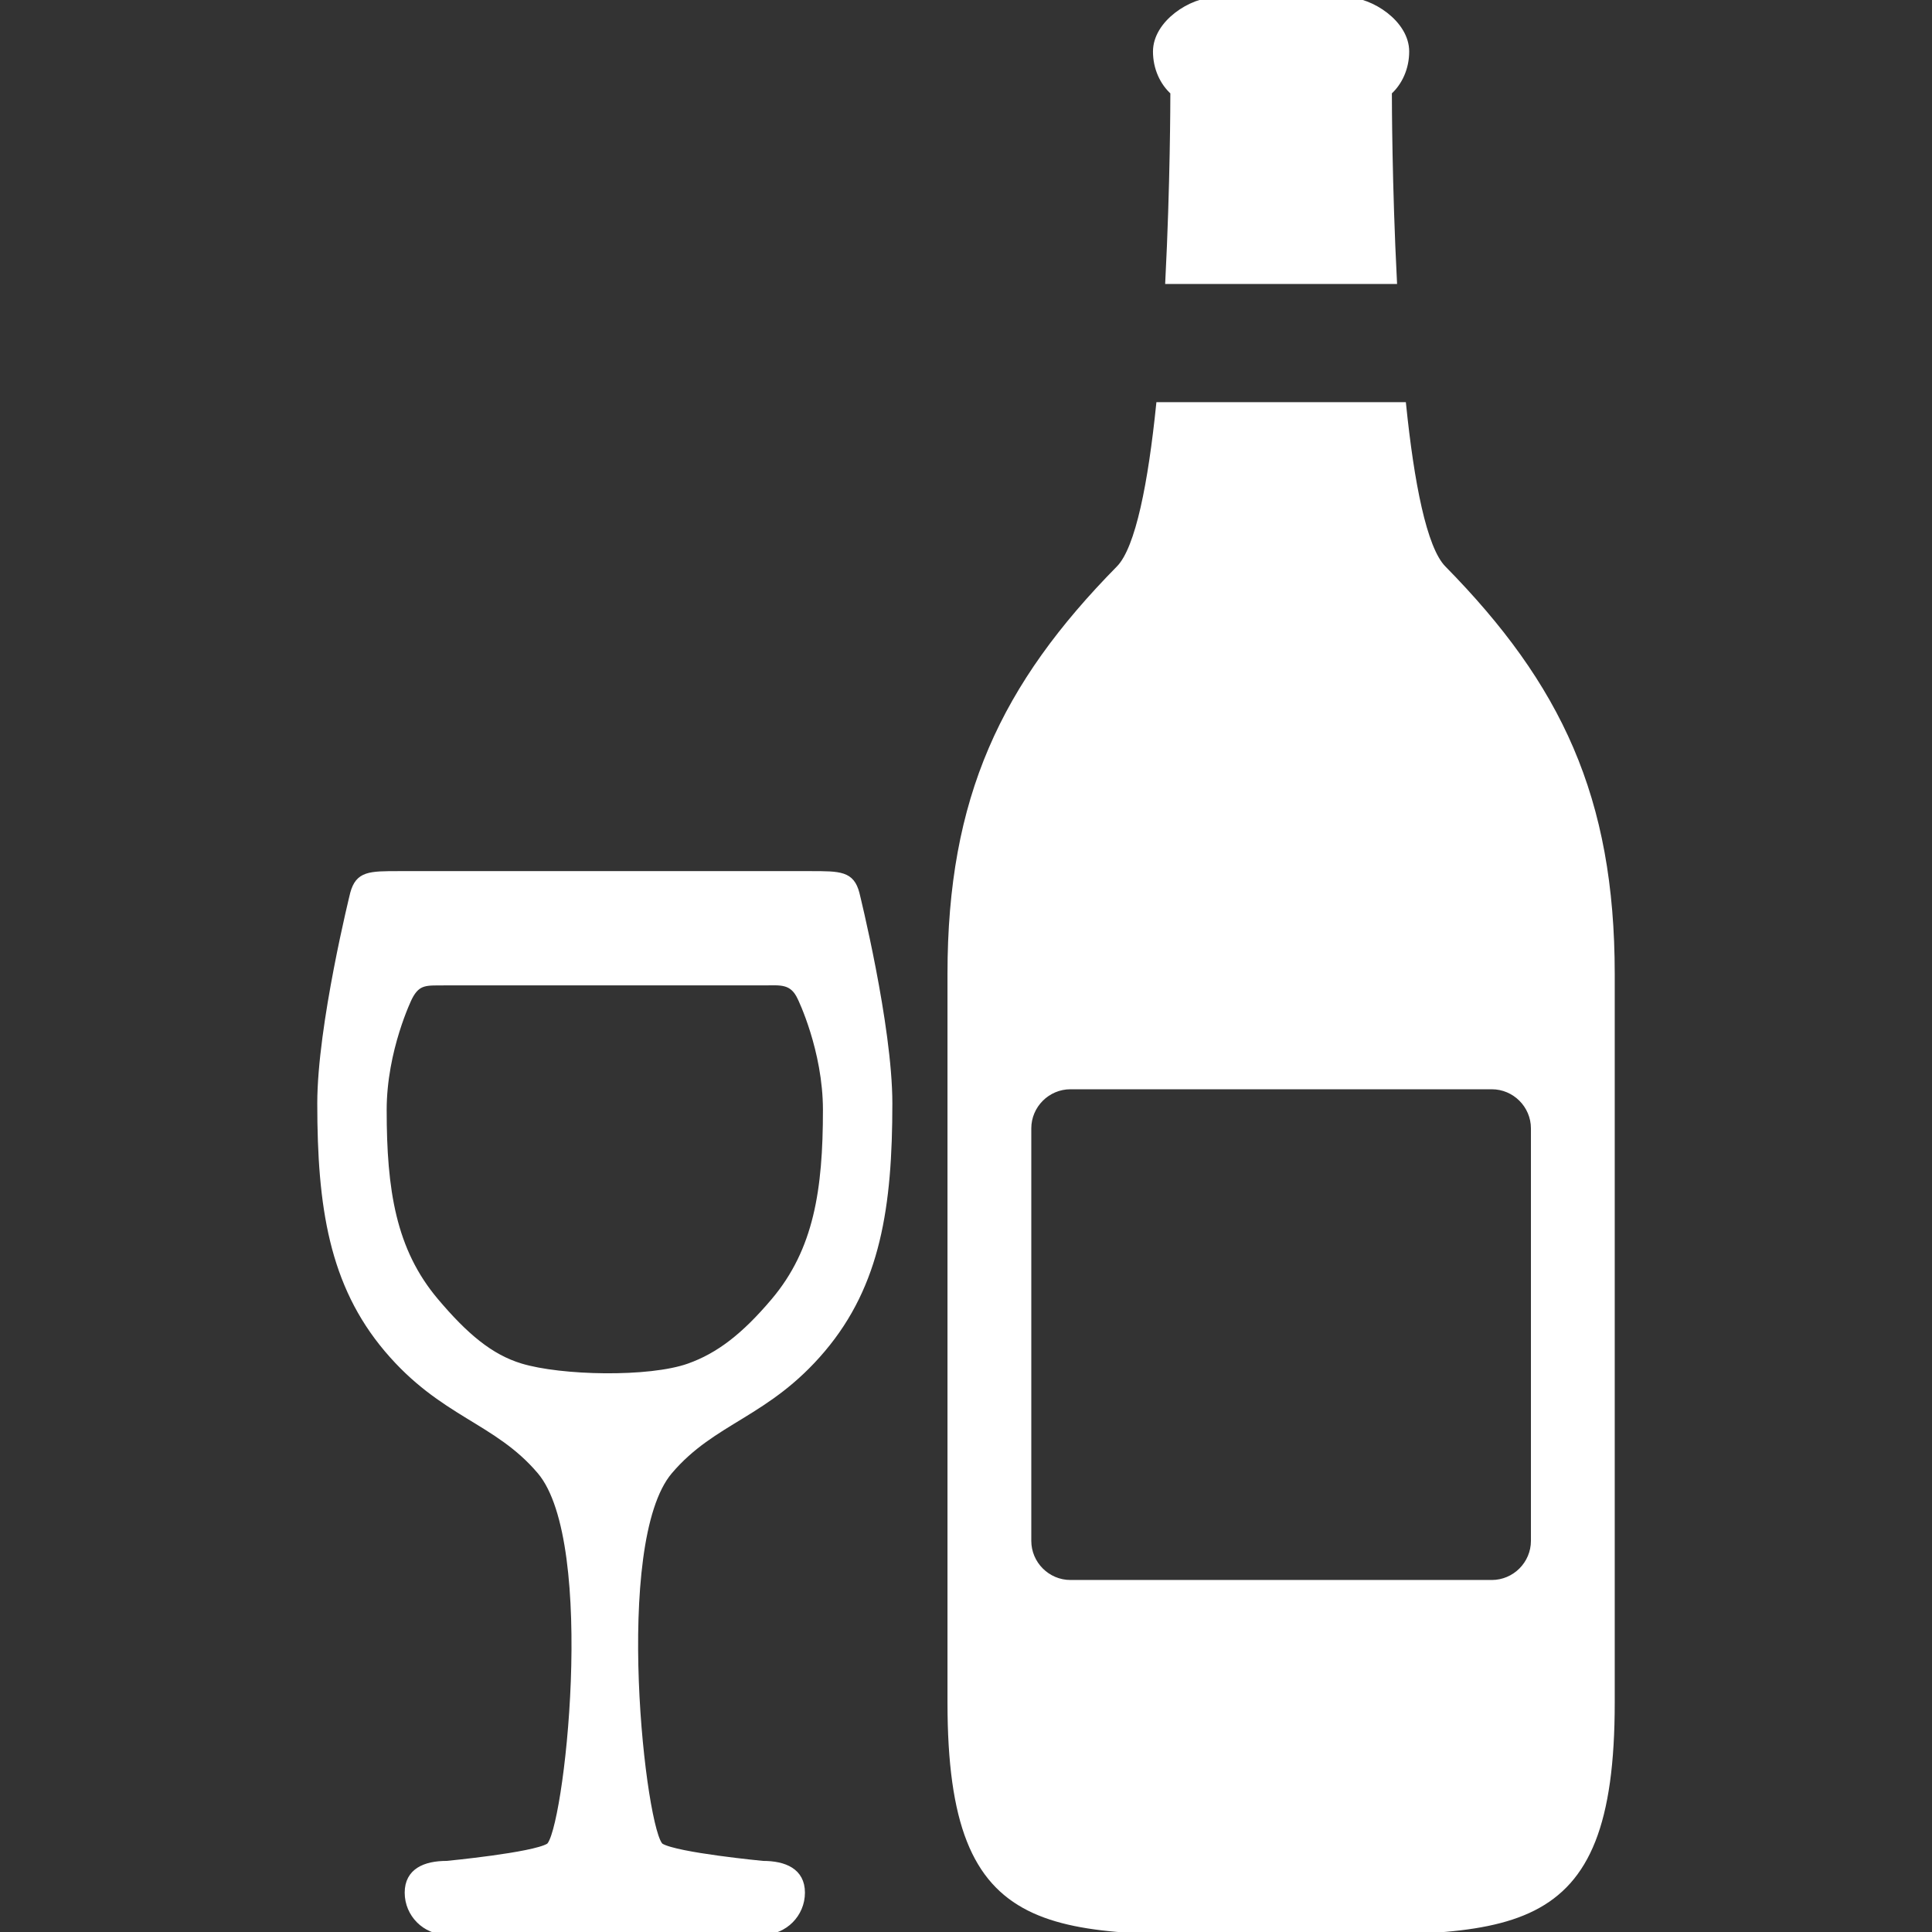
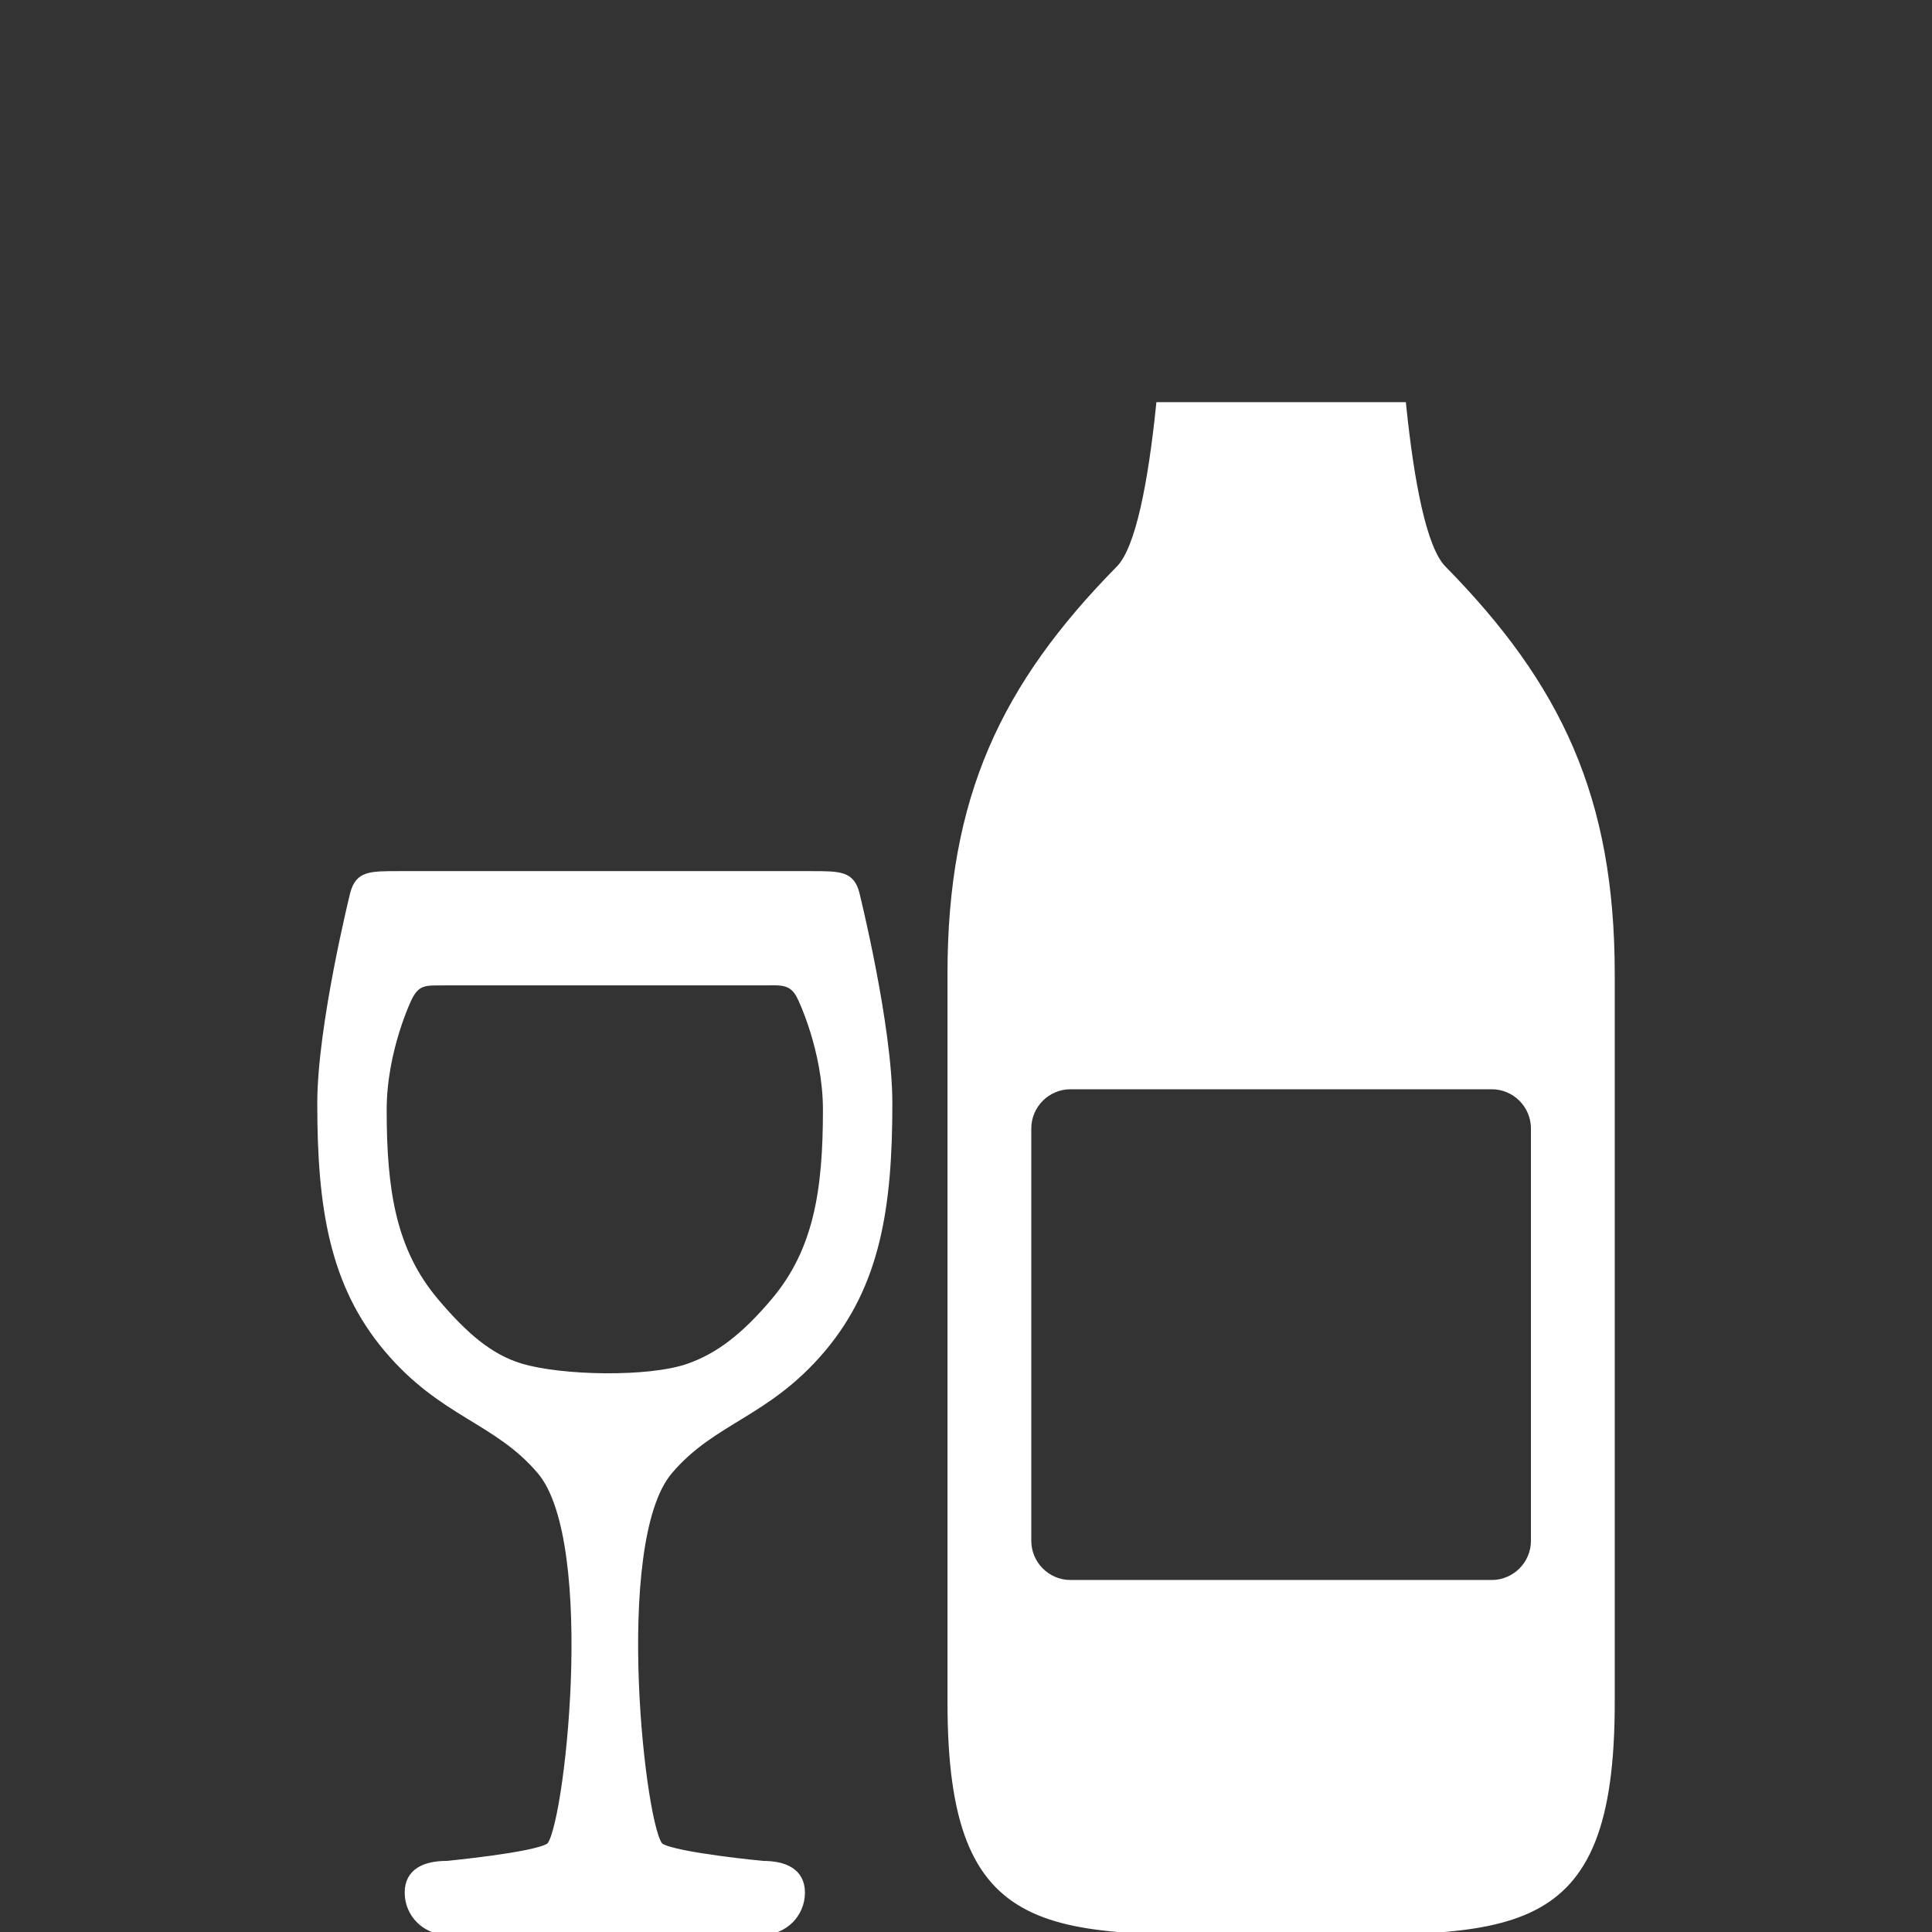
<svg xmlns="http://www.w3.org/2000/svg" fill="#fff" id="Capa_1" width="800px" height="800px" viewBox="0 0 350.877 350.877" xml:space="preserve" stroke="#fff">
  <rect x="0" y="0" width="350.877" height="350.877" fill="#333333" stroke="none" />
  <g id="SVGRepo_bgCarrier" stroke-width="0" />
  <g id="SVGRepo_tracerCarrier" stroke-linecap="round" stroke-linejoin="round" />
  <g id="SVGRepo_iconCarrier">
    <g>
      <g id="Artwork_11_">
        <g>
-           <path d="M213.062,16.749c0,0.046-0.01,0.103-0.01,0.149c0,1.404-0.027,16.738-0.918,34.178h41.067 c-0.89-17.44-0.917-32.773-0.917-34.178c0-0.047-0.01-0.103-0.01-0.149c1.91-1.714,3.154-4.382,3.154-7.396 C255.43,4.186,248.99,0,244.514,0h-23.701c-4.475,0-10.916,4.185-10.916,9.353C209.896,12.367,211.143,15.035,213.062,16.749z" />
          <path d="M262.116,103.199c-3.529-3.595-5.806-15.642-7.246-29.656h-44.399c-1.441,14.014-3.718,26.061-7.246,29.656 c-20.979,21.316-30.648,41.704-30.648,73.672V309.24c0,43.81,18.124,41.779,60.09,41.562c41.967,0.215,60.09,2.247,60.09-41.562 V176.871C292.754,144.902,283.084,124.515,262.116,103.199z M278.537,279.836c0,4.188-3.426,7.611-7.611,7.611h-76.519 c-4.187,0-7.61-3.426-7.61-7.611v-74.9c0-4.187,3.426-7.611,7.61-7.611h76.519c4.186,0,7.611,3.425,7.611,7.611V279.836z" />
          <path d="M147.209,158.707H72.475c-5.383,0-7.412,0-8.378,3.539c0,0-5.976,24.041-5.976,38.146 c0,18.739,2.146,32.846,12.142,44.686c10.092,11.951,19.856,12.805,27.8,22.172c10.951,12.915,4.801,66.086,1.56,68.025 c-2.835,1.695-18.48,3.189-18.48,3.189c-3.946,0-7.145,1.325-7.145,5.27c0,3.947,3.198,7.143,7.145,7.143h28.232h0.468l0,0h0.469 h28.232c3.946,0,7.144-3.195,7.144-7.143c0-3.944-3.198-5.27-7.144-5.27c0,0-15.646-1.494-18.48-3.189 c-3.241-1.939-9.393-55.111,1.559-68.025c7.943-9.367,17.708-10.221,27.8-22.172c9.995-11.84,12.142-25.946,12.142-44.686 c0-14.105-5.976-38.146-5.976-38.146C154.657,158.707,152.591,158.707,147.209,158.707z M140.54,236.244 c-5.39,6.384-10.025,9.949-15.431,11.871c-7.191,2.562-23.23,2.217-30.534,0c-5.491-1.663-10.042-5.487-15.432-11.871 c-7.753-9.184-9.418-20.124-9.418-34.66c0-10.941,4.635-20.377,4.635-20.377c1.536-3.059,3.171-2.705,6.498-2.746h28.62h0.363 l0,0h0.363h28.62c2.852,0,5.05-0.396,6.498,2.746c0,0,4.635,9.438,4.635,20.377C149.958,216.119,148.293,227.061,140.54,236.244z " />
        </g>
      </g>
    </g>
  </g>
</svg>